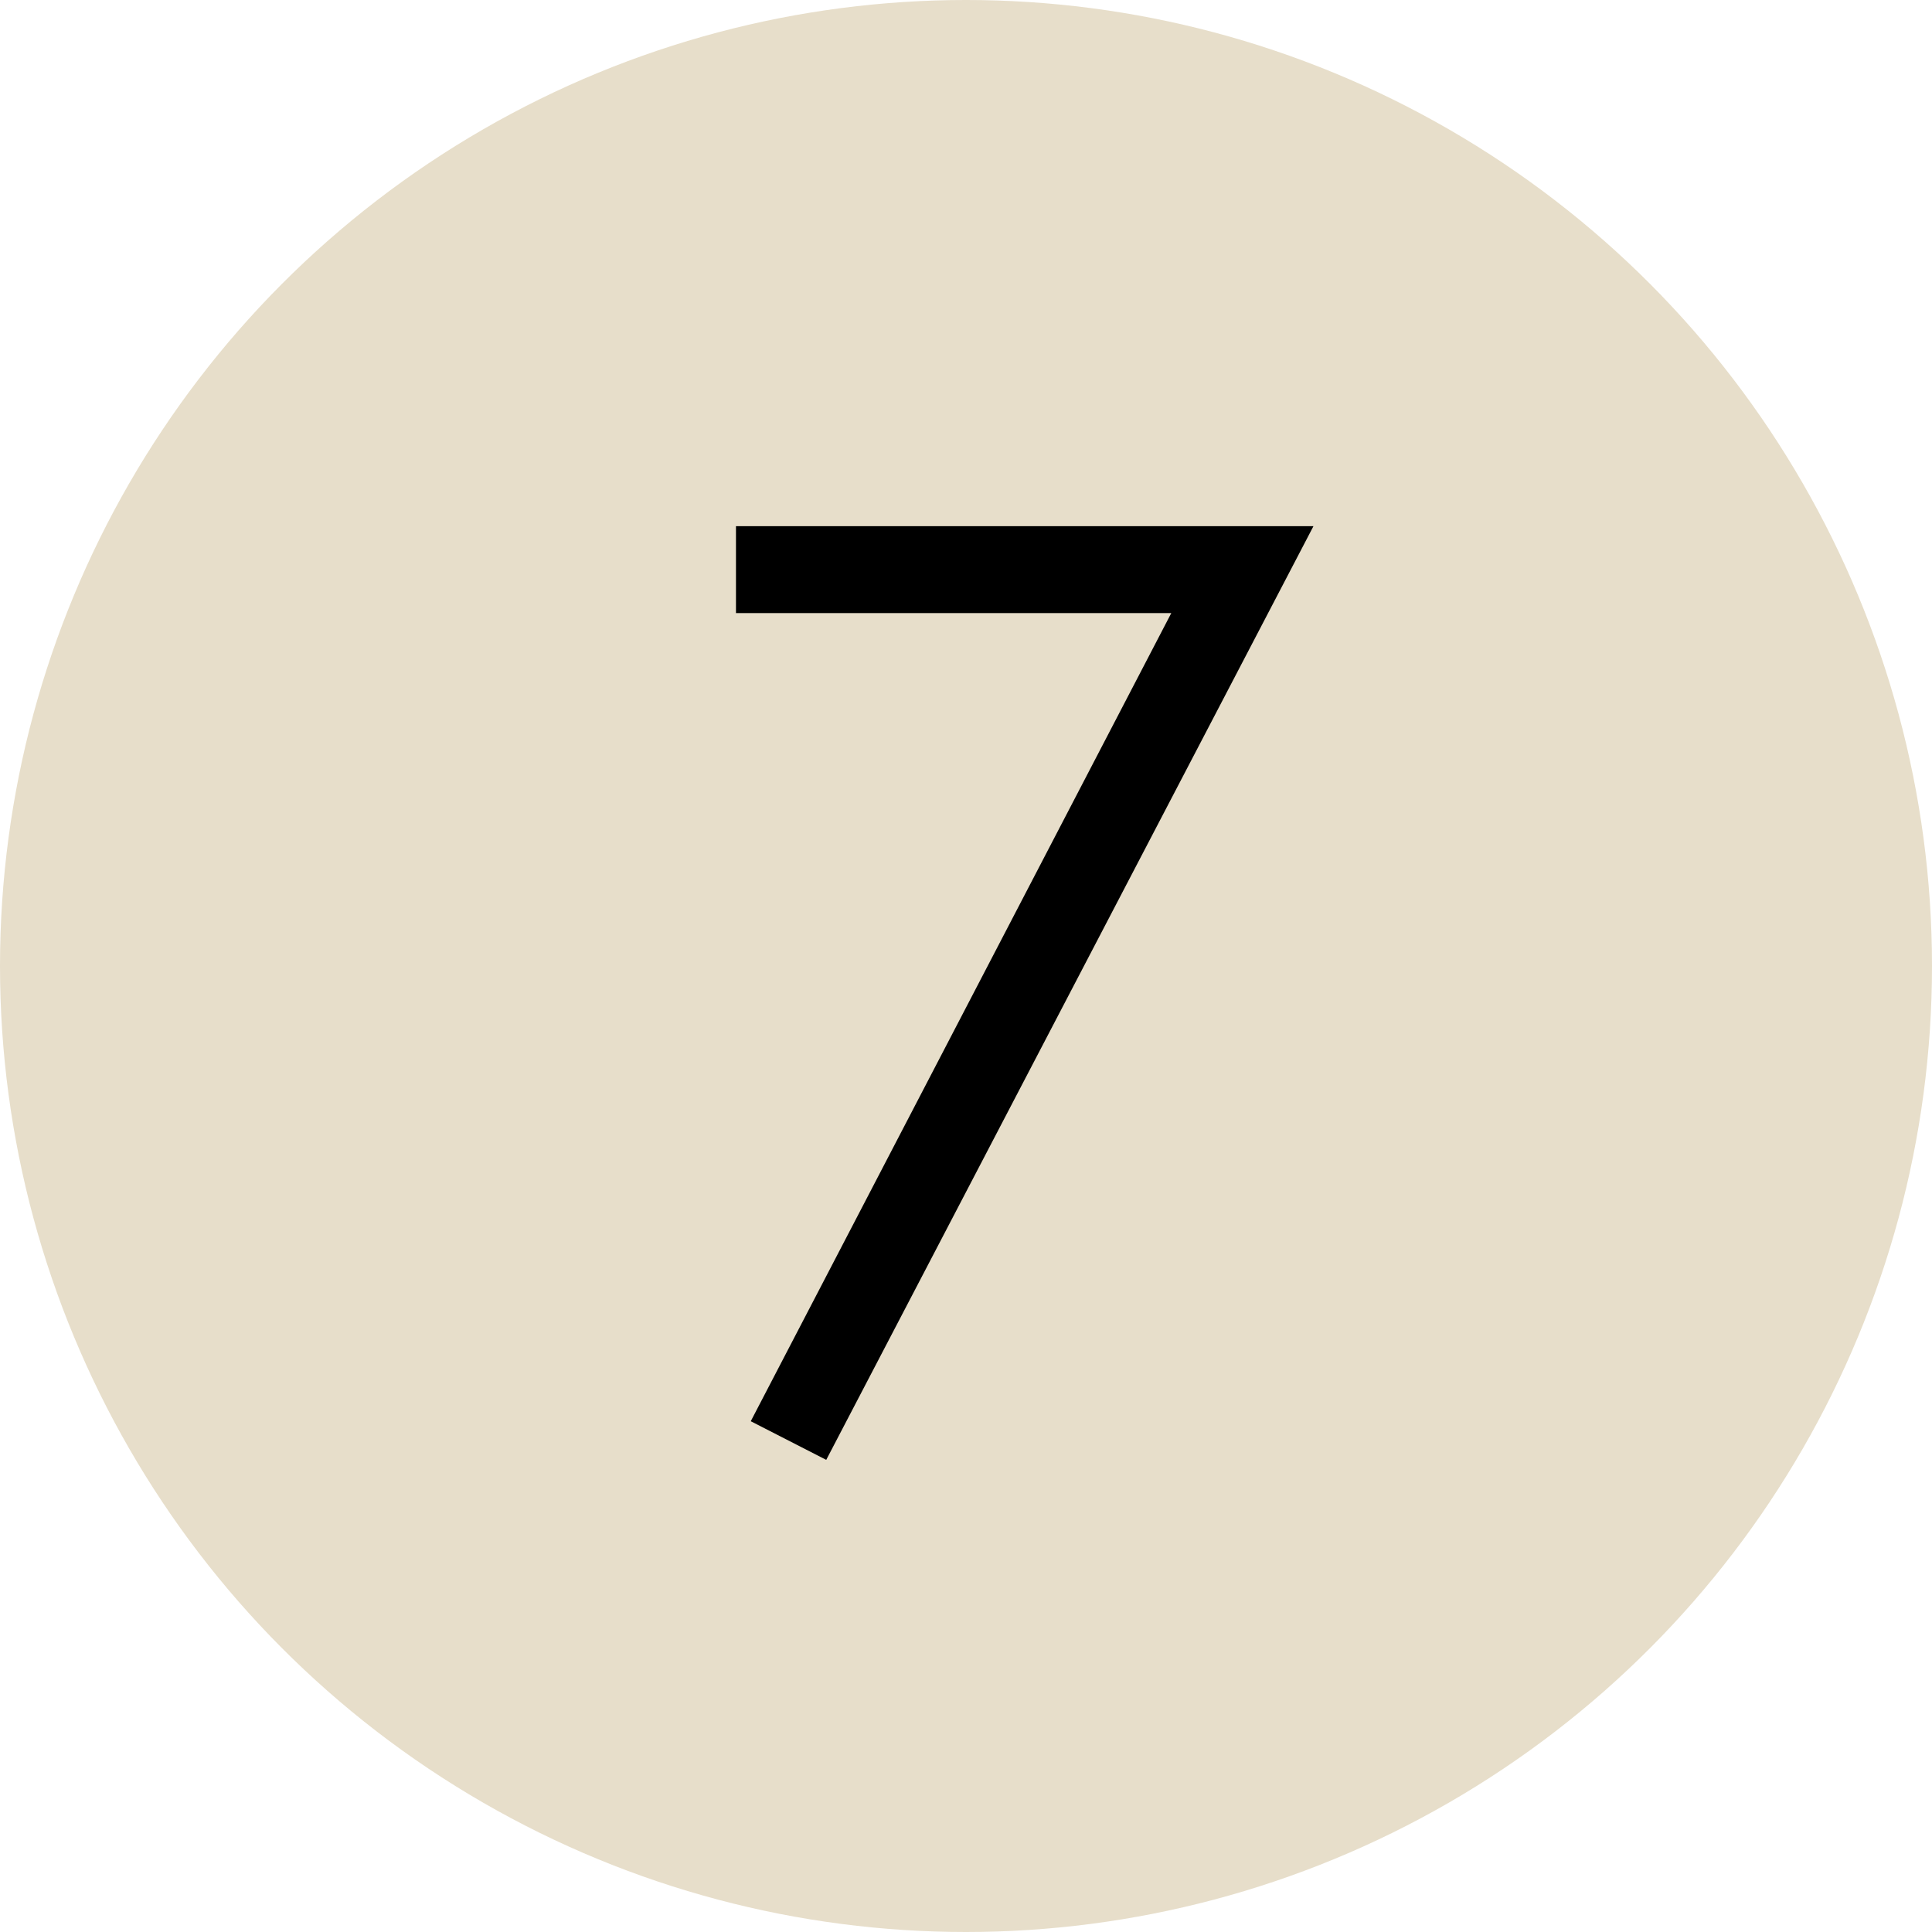
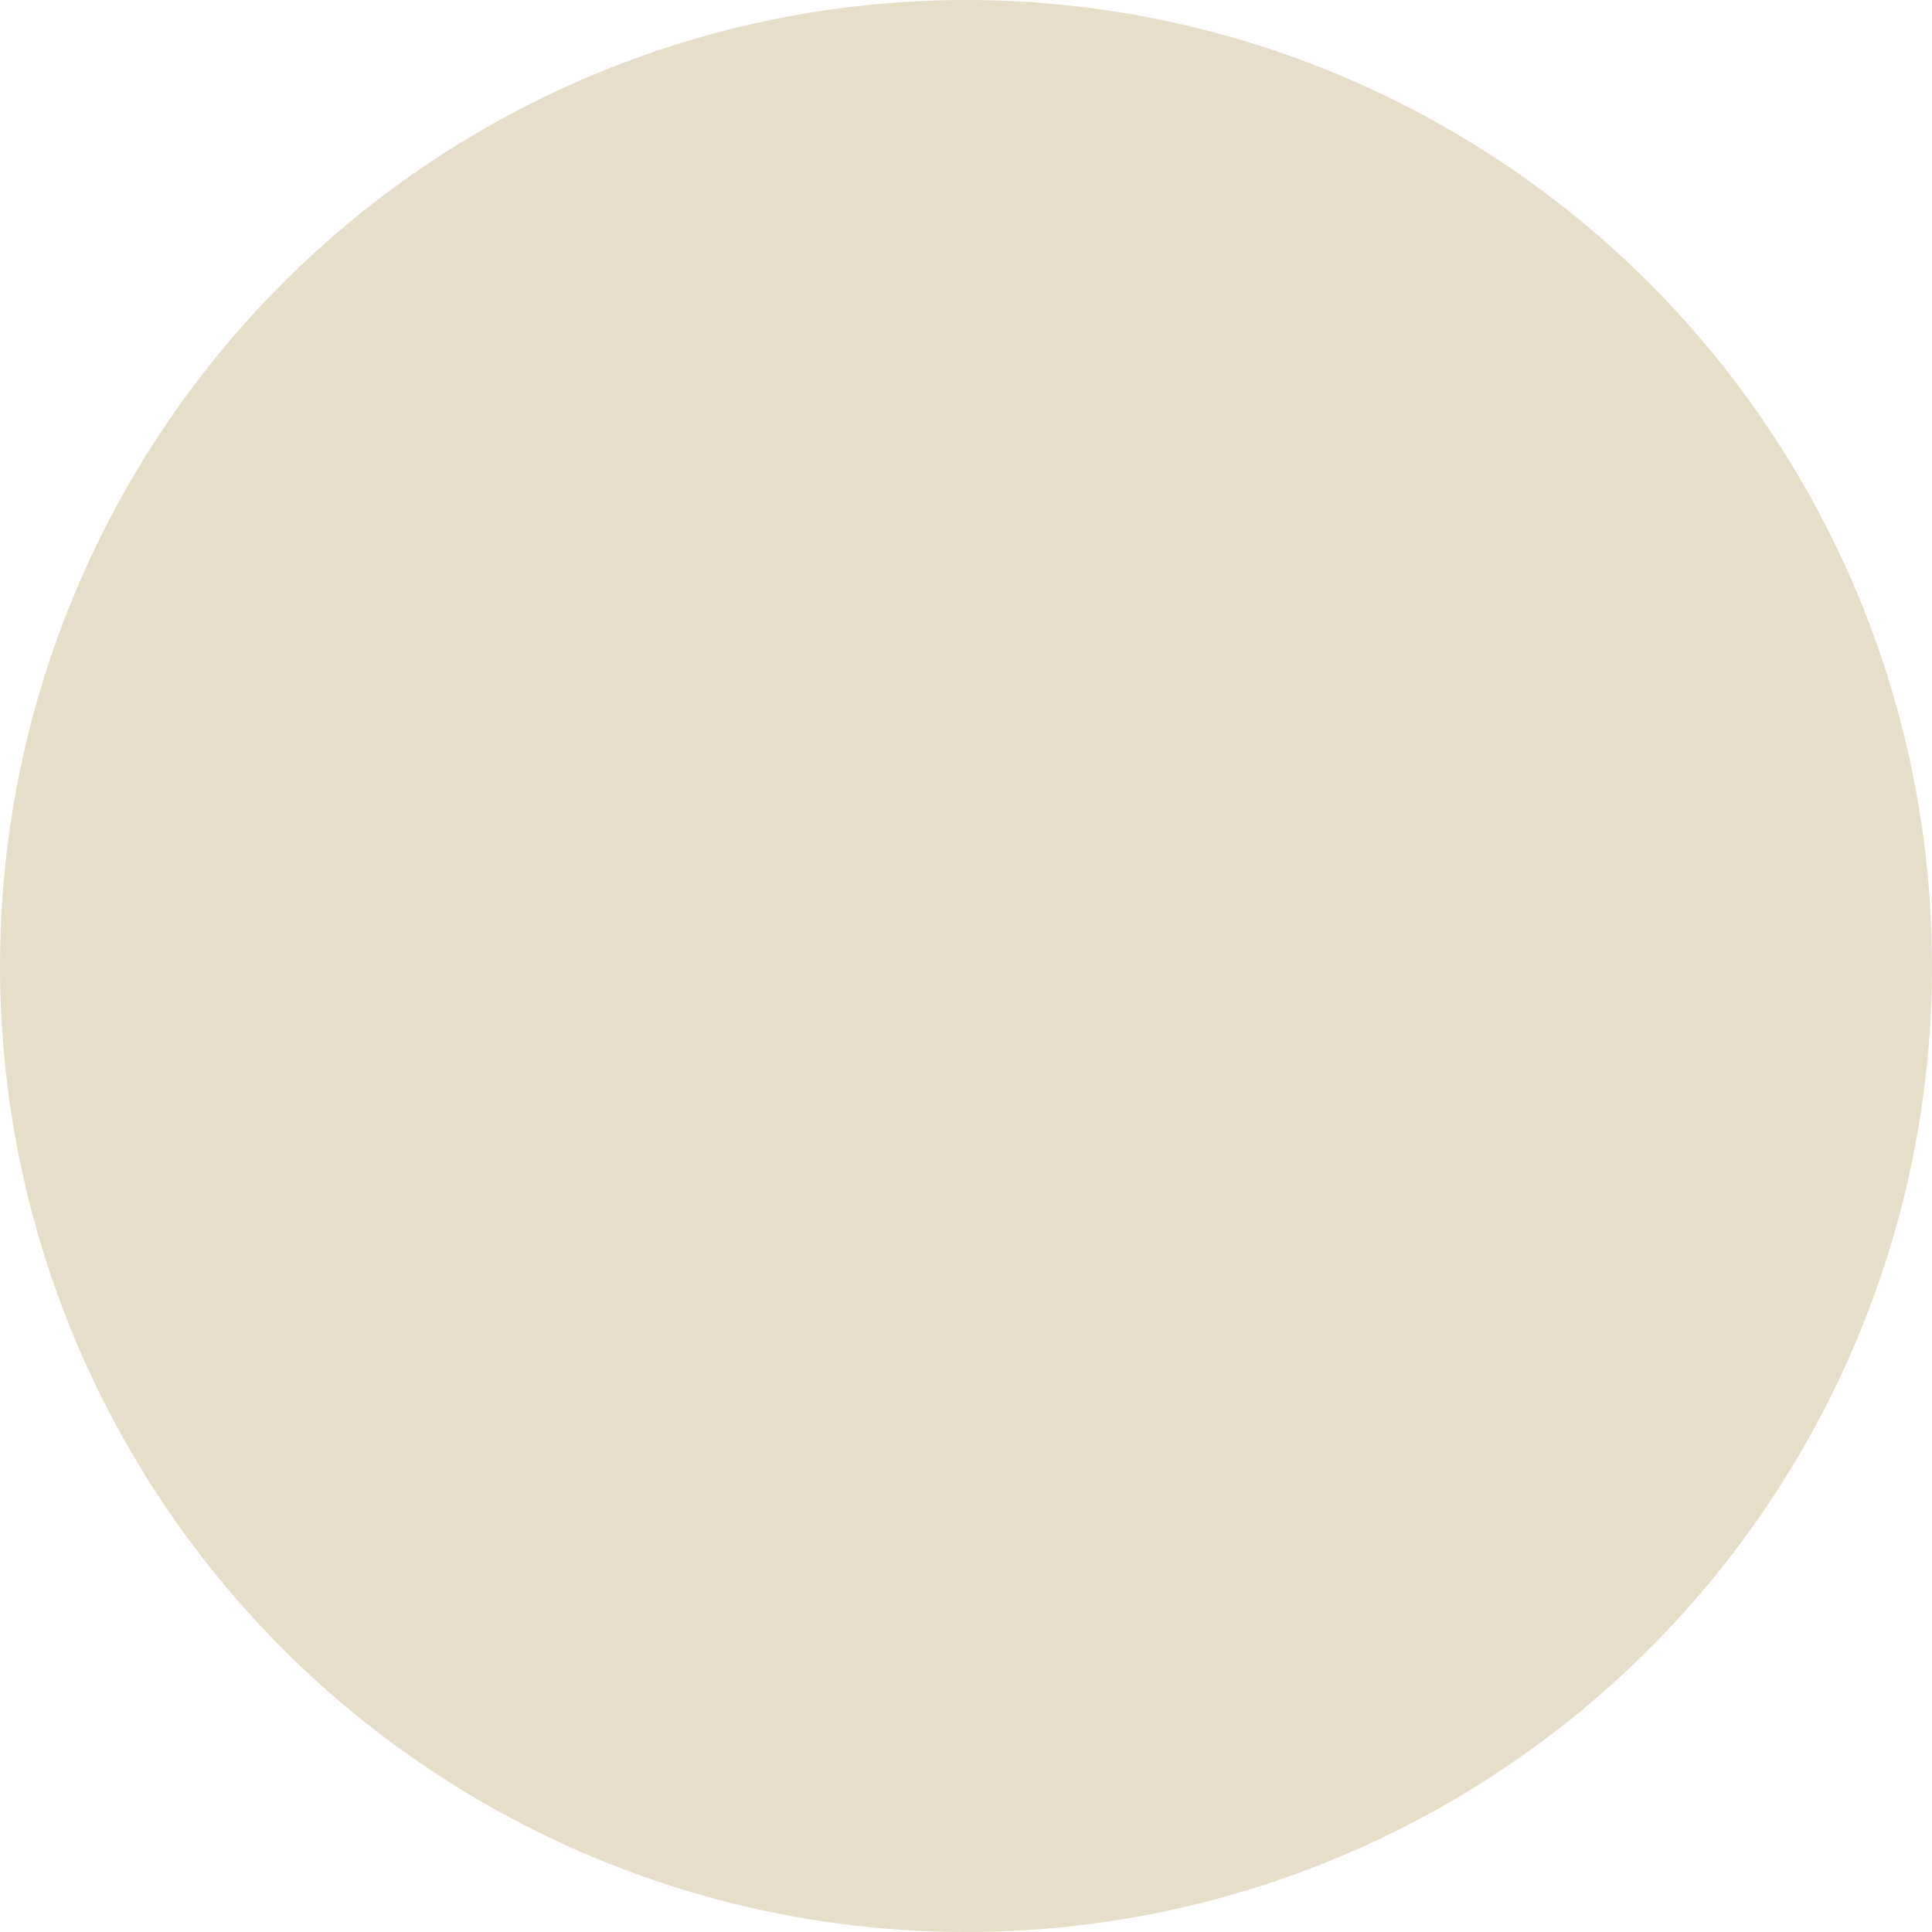
<svg xmlns="http://www.w3.org/2000/svg" id="_レイヤー_2" data-name="レイヤー_2" viewBox="0 0 64 64">
  <defs>
    <style>
      .cls-1 {
        fill: #e7deca;
      }
    </style>
  </defs>
  <g id="_レイヤー_22" data-name="レイヤー_22">
    <g>
      <circle class="cls-1" cx="32" cy="32" r="32" />
-       <path d="M24.38,17.43h19.13l-16.14,30.93-2.5-1.28,13.93-26.77h-14.42v-2.87Z" />
    </g>
  </g>
</svg>